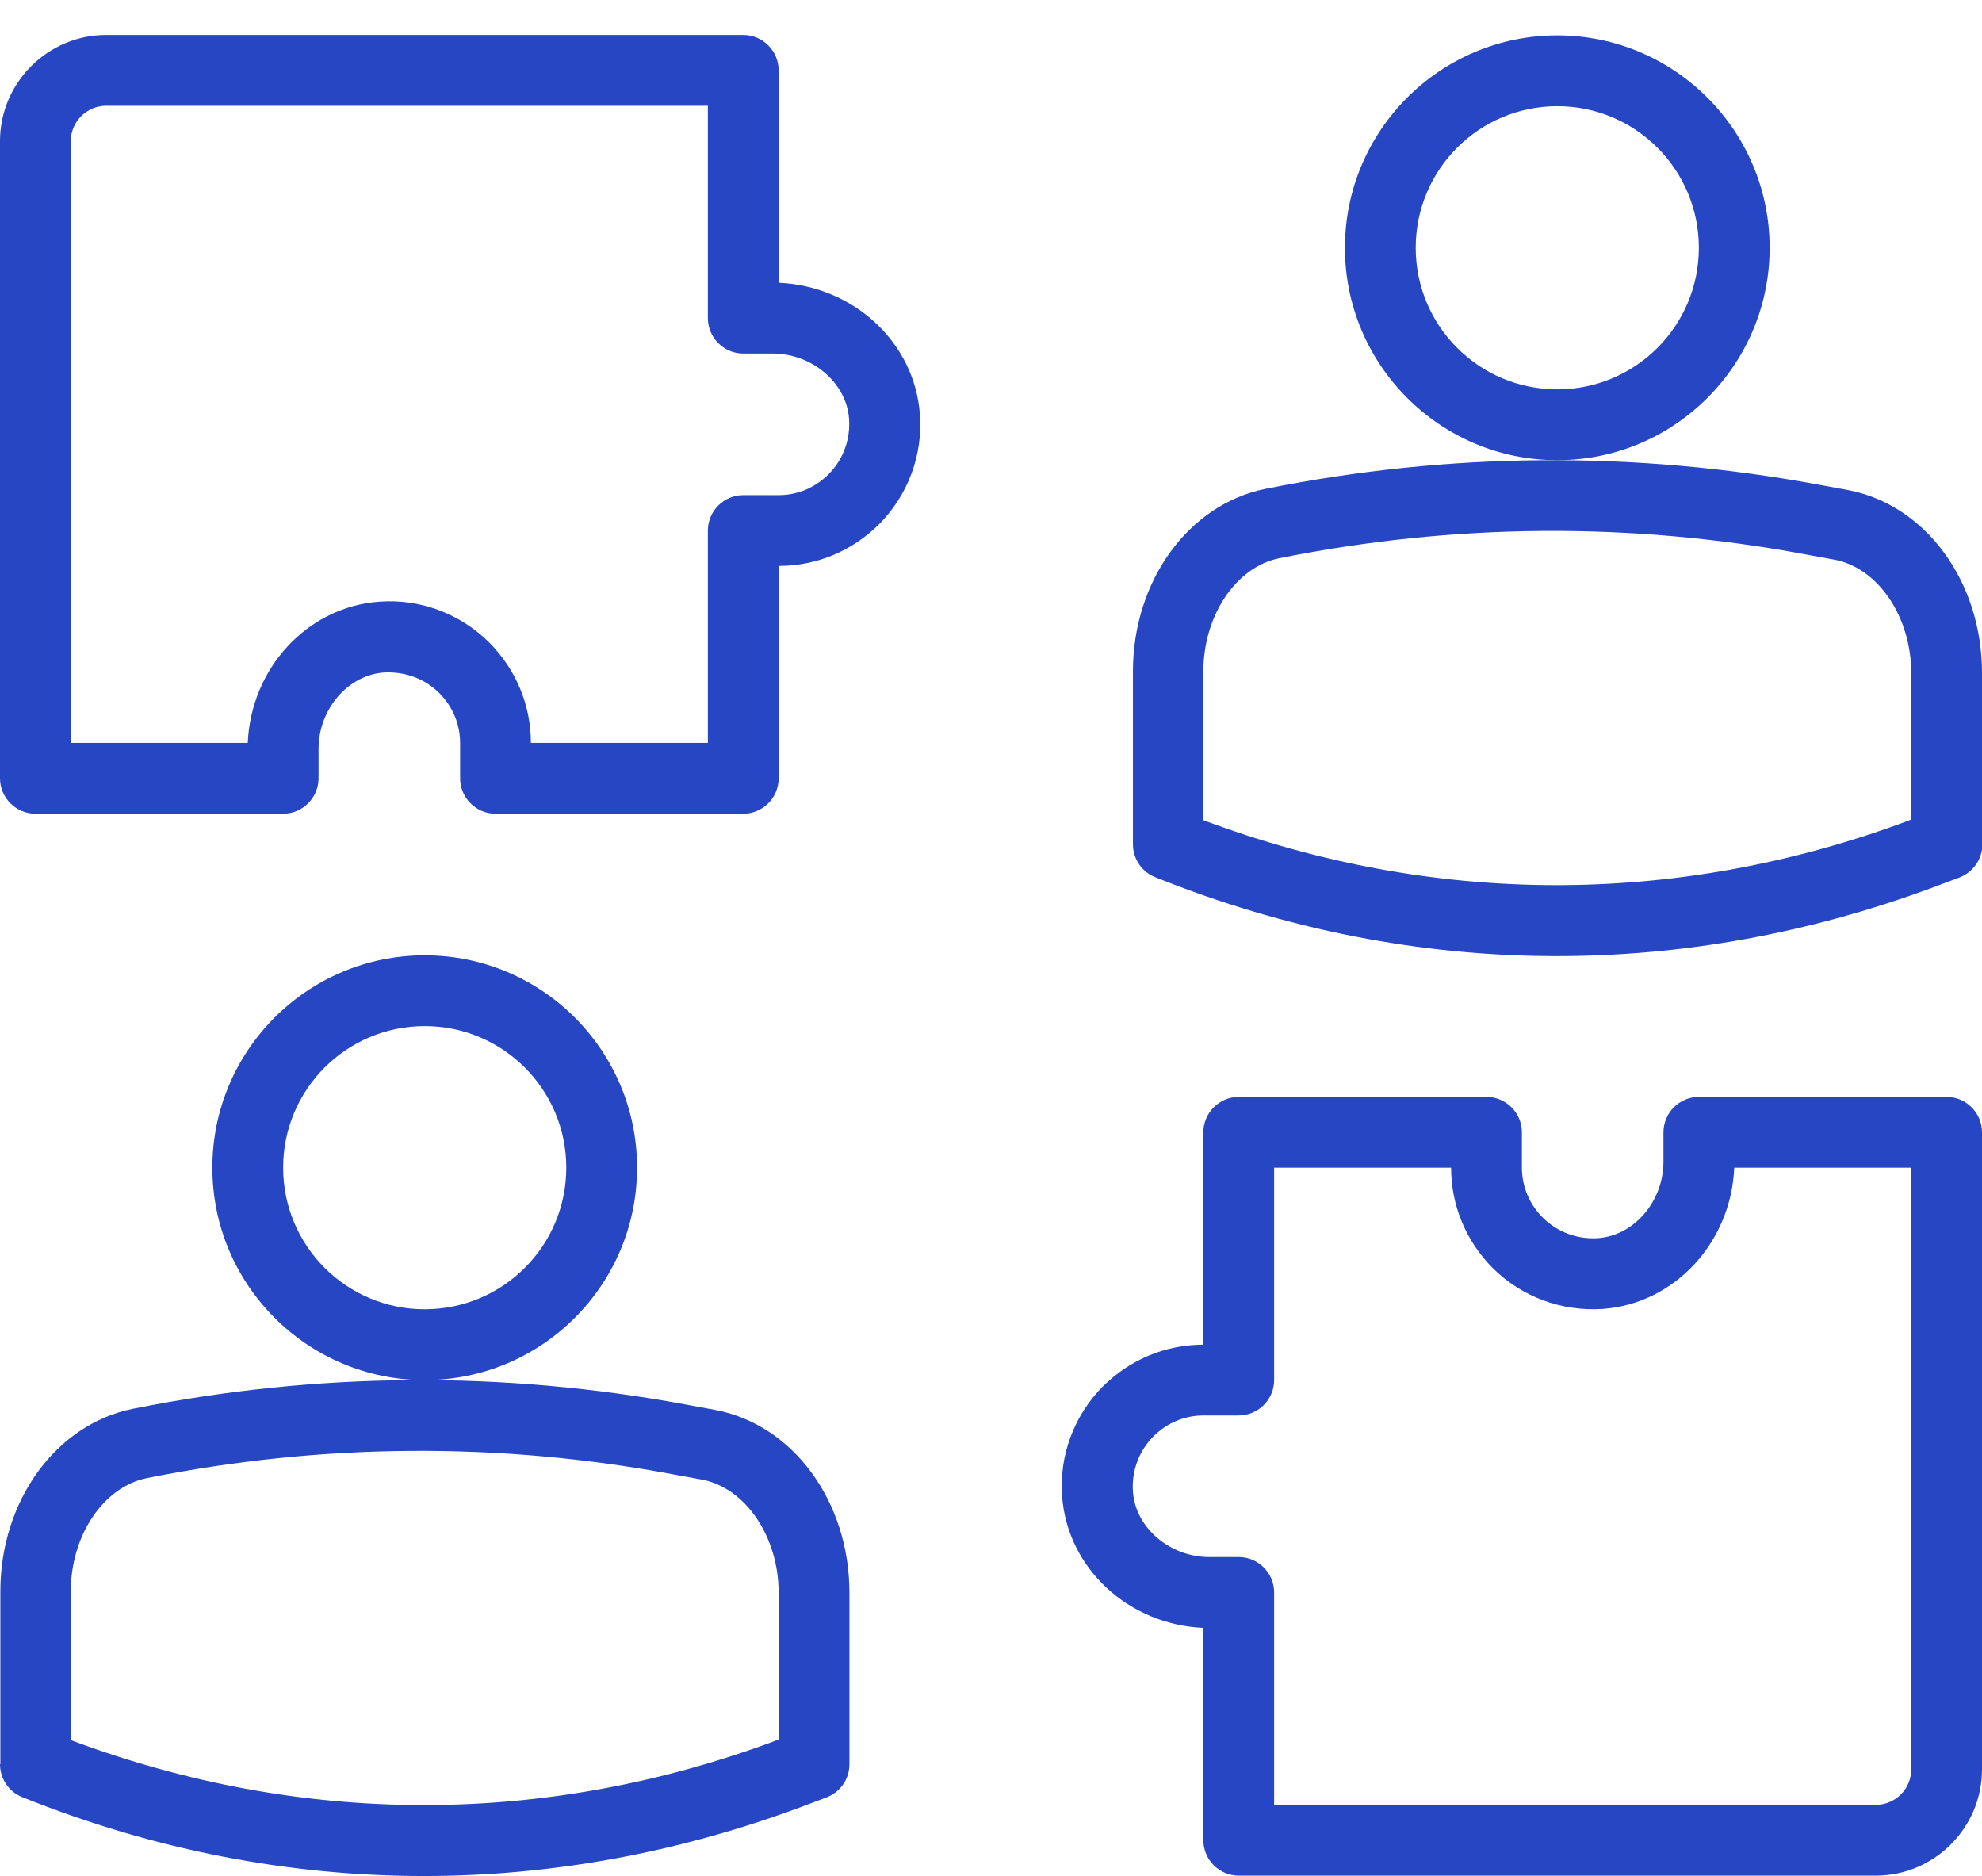
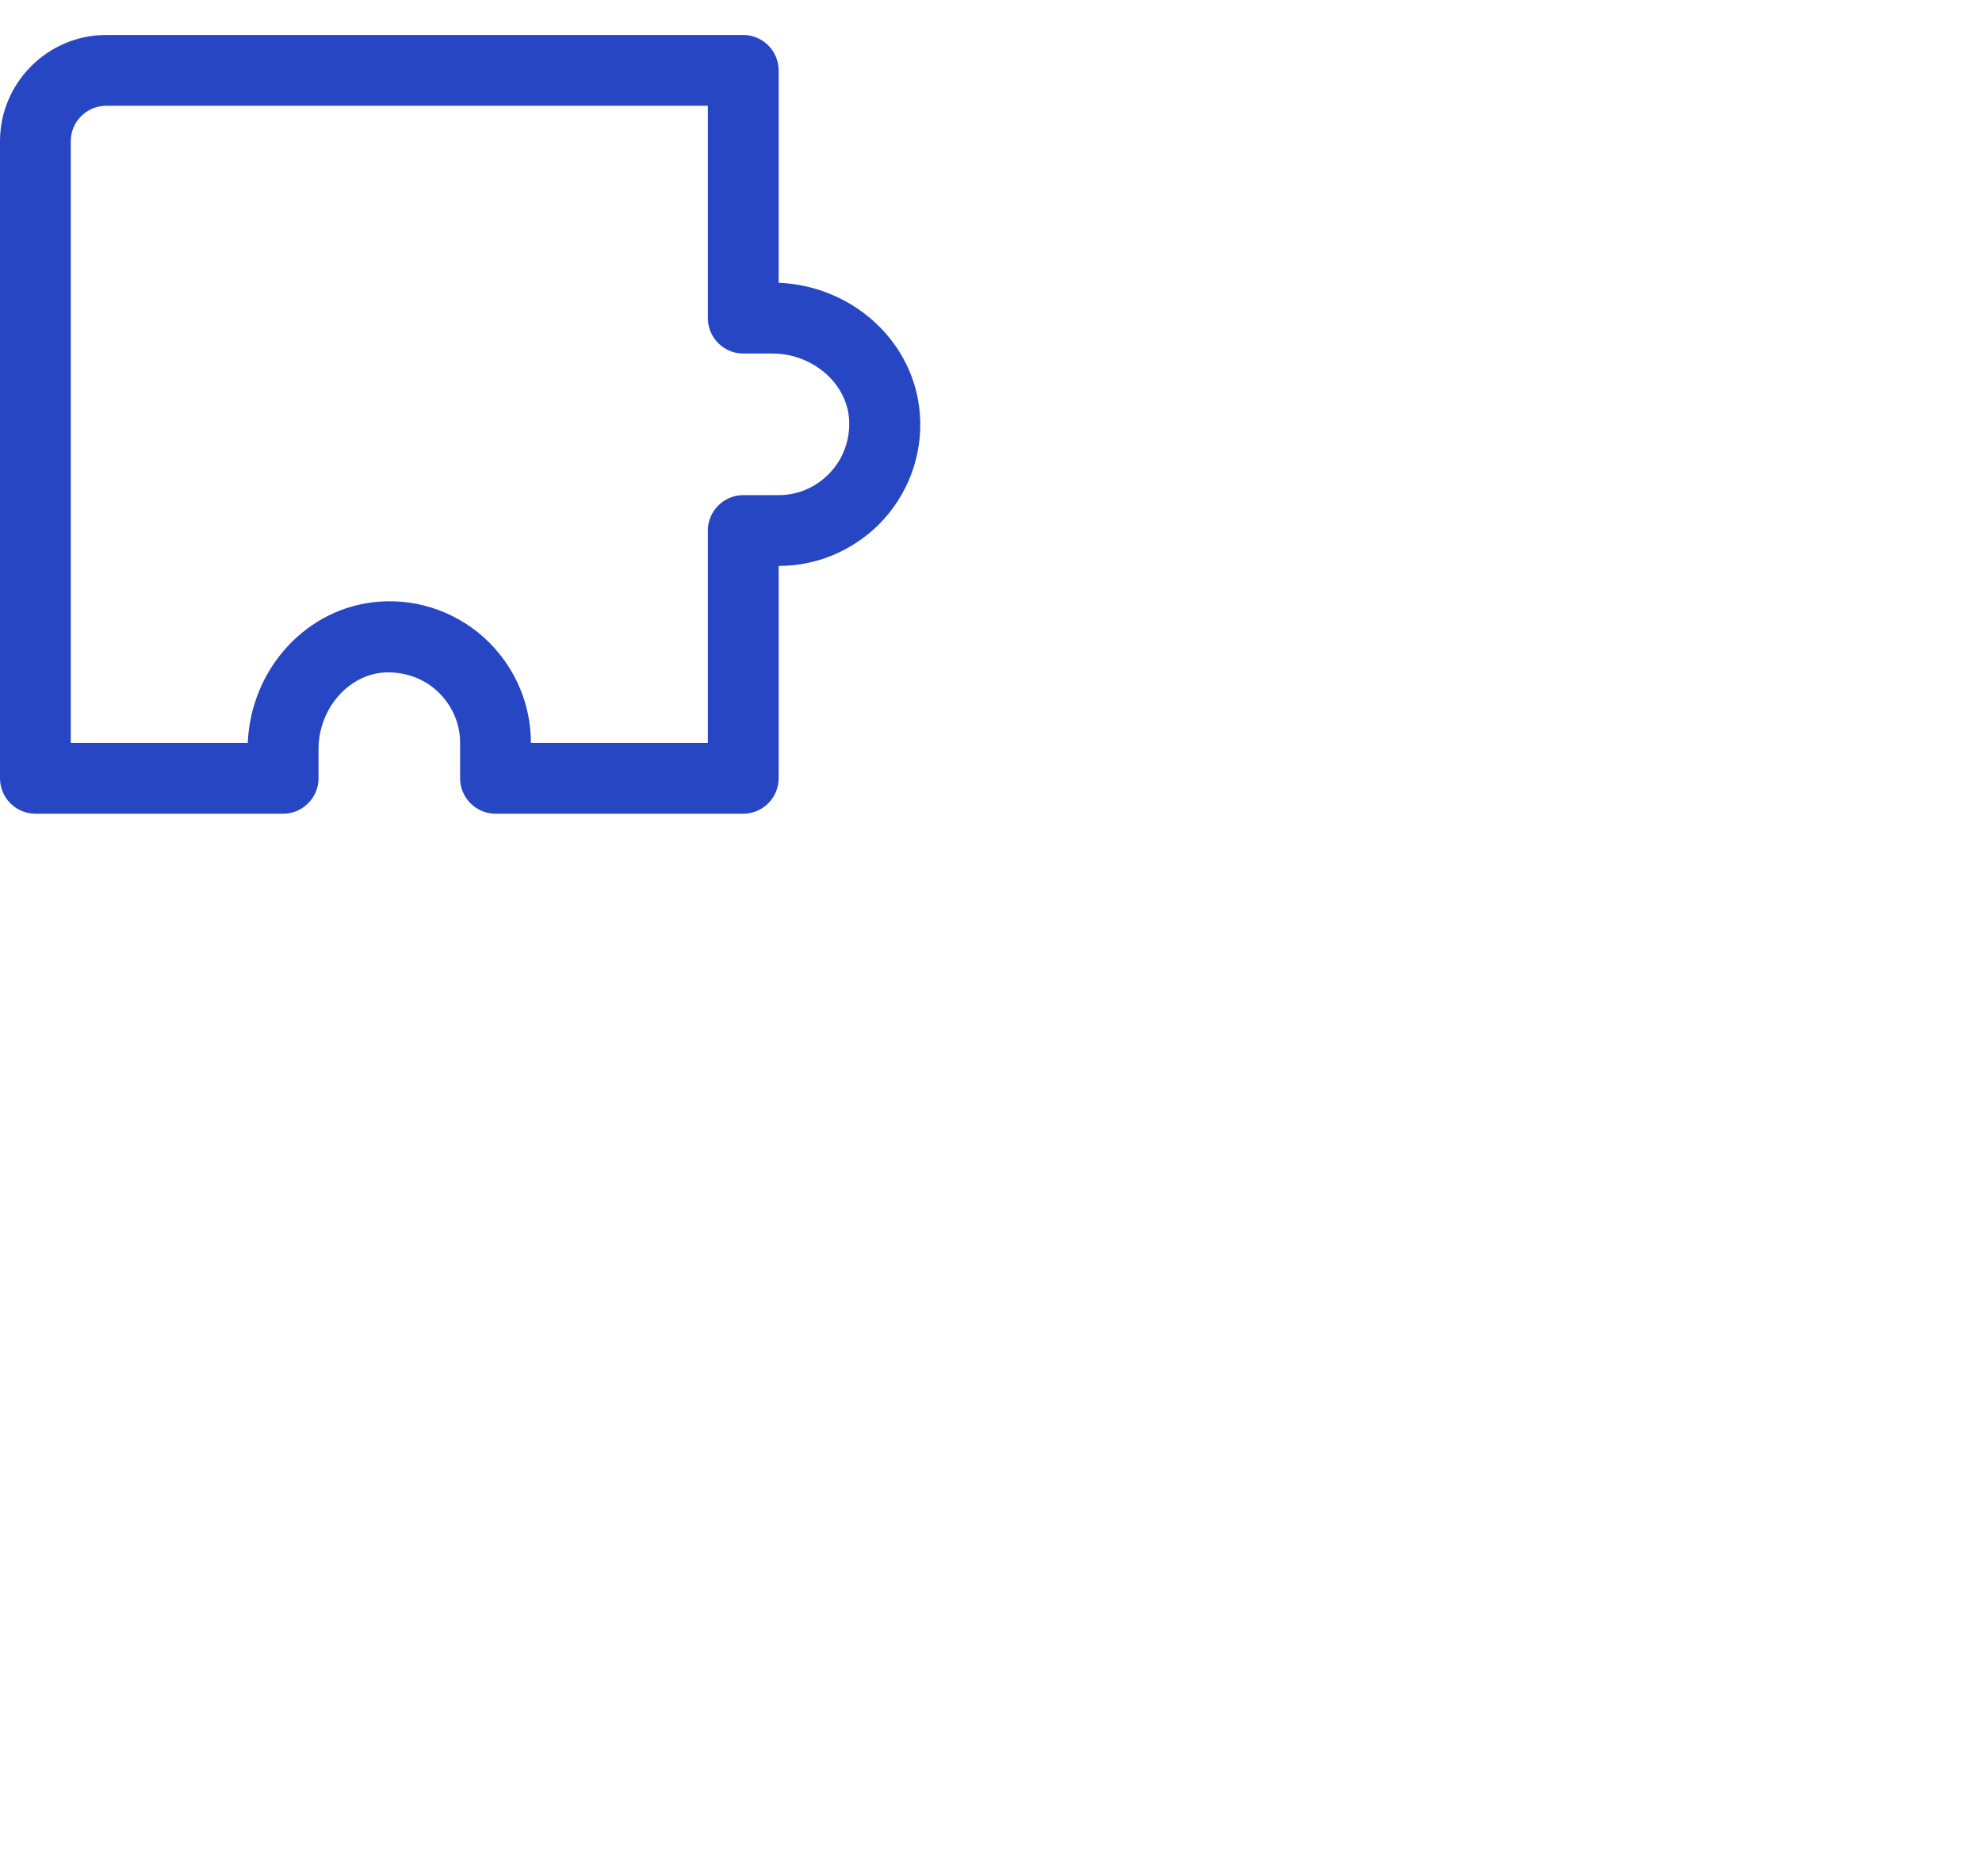
<svg xmlns="http://www.w3.org/2000/svg" width="56" height="53" viewBox="0 0 56 53" fill="none">
  <path d="M0 21.988C0 22.538 0.45 22.988 1 22.988H8C8.55 22.988 9 22.538 9 21.988V21.158C9 20.038 9.83 19.068 10.85 18.998C11.44 18.968 12 19.168 12.41 19.578C12.79 19.958 13 20.458 13 20.988V21.988C13 22.538 13.45 22.988 14 22.988H21C21.55 22.988 22 22.538 22 21.988V15.988C23.07 15.988 24.07 15.568 24.83 14.818C25.65 13.998 26.08 12.858 25.99 11.698C25.84 9.668 24.11 8.078 22 7.988V1.988C22 1.438 21.55 0.988 21 0.988H3C1.35 0.988 0 2.338 0 3.988V21.988ZM2 3.988C2 3.438 2.45 2.988 3 2.988H20V8.988C20 9.538 20.45 9.988 21 9.988H21.83C22.95 9.988 23.92 10.818 23.99 11.838C24.03 12.418 23.82 12.988 23.41 13.398C23.03 13.778 22.53 13.988 22 13.988H21C20.45 13.988 20 14.438 20 14.988V20.988H15C15 19.918 14.58 18.918 13.83 18.158C13.01 17.338 11.87 16.908 10.71 16.998C8.68 17.148 7.09 18.878 7 20.988H2V3.998V3.988Z" fill="#2746C4" />
-   <path d="M56 49.988V31.988C56 31.438 55.55 30.988 55 30.988H48C47.45 30.988 47 31.438 47 31.988V32.818C47 33.938 46.17 34.908 45.15 34.978C44.57 35.018 44 34.808 43.59 34.398C43.21 34.018 43 33.518 43 32.988V31.988C43 31.438 42.55 30.988 42 30.988H35C34.45 30.988 34 31.438 34 31.988V37.988C32.93 37.988 31.93 38.408 31.17 39.158C30.35 39.978 29.92 41.118 30.01 42.278C30.16 44.308 31.89 45.898 34 45.988V51.988C34 52.538 34.45 52.988 35 52.988H53C54.65 52.988 56 51.638 56 49.988ZM54 49.988C54 50.538 53.55 50.988 53 50.988H36V44.988C36 44.438 35.55 43.988 35 43.988H34.17C33.05 43.988 32.08 43.158 32.01 42.138C31.97 41.558 32.18 40.988 32.59 40.578C32.97 40.198 33.47 39.988 34 39.988H35C35.55 39.988 36 39.538 36 38.988V32.988H41C41 34.058 41.42 35.058 42.17 35.818C42.99 36.638 44.13 37.058 45.29 36.978C47.32 36.828 48.91 35.098 49 32.988H54V49.988Z" fill="#2746C4" />
-   <path d="M6 32.988C6 36.298 8.69 38.988 12 38.988C15.31 38.988 18 36.298 18 32.988C18 29.678 15.31 26.988 12 26.988C8.69 26.988 6 29.678 6 32.988ZM16 32.988C16 35.198 14.21 36.988 12 36.988C9.79 36.988 8 35.198 8 32.988C8 30.778 9.79 28.988 12 28.988C14.21 28.988 16 30.778 16 32.988Z" fill="#2746C4" />
-   <path d="M0 49.84C0 50.249 0.25 50.62 0.63 50.77C4.33 52.26 8.16 52.999 11.98 52.999C15.53 52.999 19.08 52.359 22.55 51.08L23.35 50.779C23.74 50.63 24 50.26 24 49.84V44.999C24 42.41 22.4 40.239 20.2 39.83L19.38 39.679C14.19 38.719 8.93 38.76 3.75 39.8C1.58 40.239 0.01 42.4 0.01 44.959V49.84H0ZM2 44.959C2 43.38 2.92 42.01 4.14 41.76C9.07 40.77 14.08 40.73 19.01 41.65L19.83 41.8C21.06 42.029 22 43.41 22 44.999V49.139L21.85 49.2C15.34 51.609 8.49 51.59 2 49.16V44.959Z" fill="#2746C4" />
-   <path d="M50 7C50 3.69 47.31 1 44 1C40.69 1 38 3.69 38 7C38 10.31 40.69 13 44 13C47.31 13 50 10.31 50 7ZM40 7C40 4.79 41.79 3 44 3C46.21 3 48 4.79 48 7C48 9.21 46.21 11 44 11C41.79 11 40 9.21 40 7Z" fill="#2746C4" />
-   <path d="M56 19.011C56 16.421 54.4 14.251 52.2 13.841L51.38 13.691C46.19 12.731 40.93 12.771 35.75 13.811C33.58 14.251 32.01 16.411 32.01 18.971V23.851C32.01 24.261 32.26 24.631 32.64 24.781C36.34 26.271 40.17 27.011 43.99 27.011C47.54 27.011 51.09 26.371 54.56 25.091L55.36 24.791C55.75 24.641 56.01 24.271 56.01 23.851V19.011H56ZM54 23.151L53.85 23.211C47.34 25.621 40.49 25.601 34 23.171V18.971C34 17.391 34.92 16.021 36.14 15.771C41.07 14.781 46.08 14.741 51.01 15.661L51.83 15.811C53.06 16.041 54 17.421 54 19.011V23.151Z" fill="#2746C4" />
</svg>